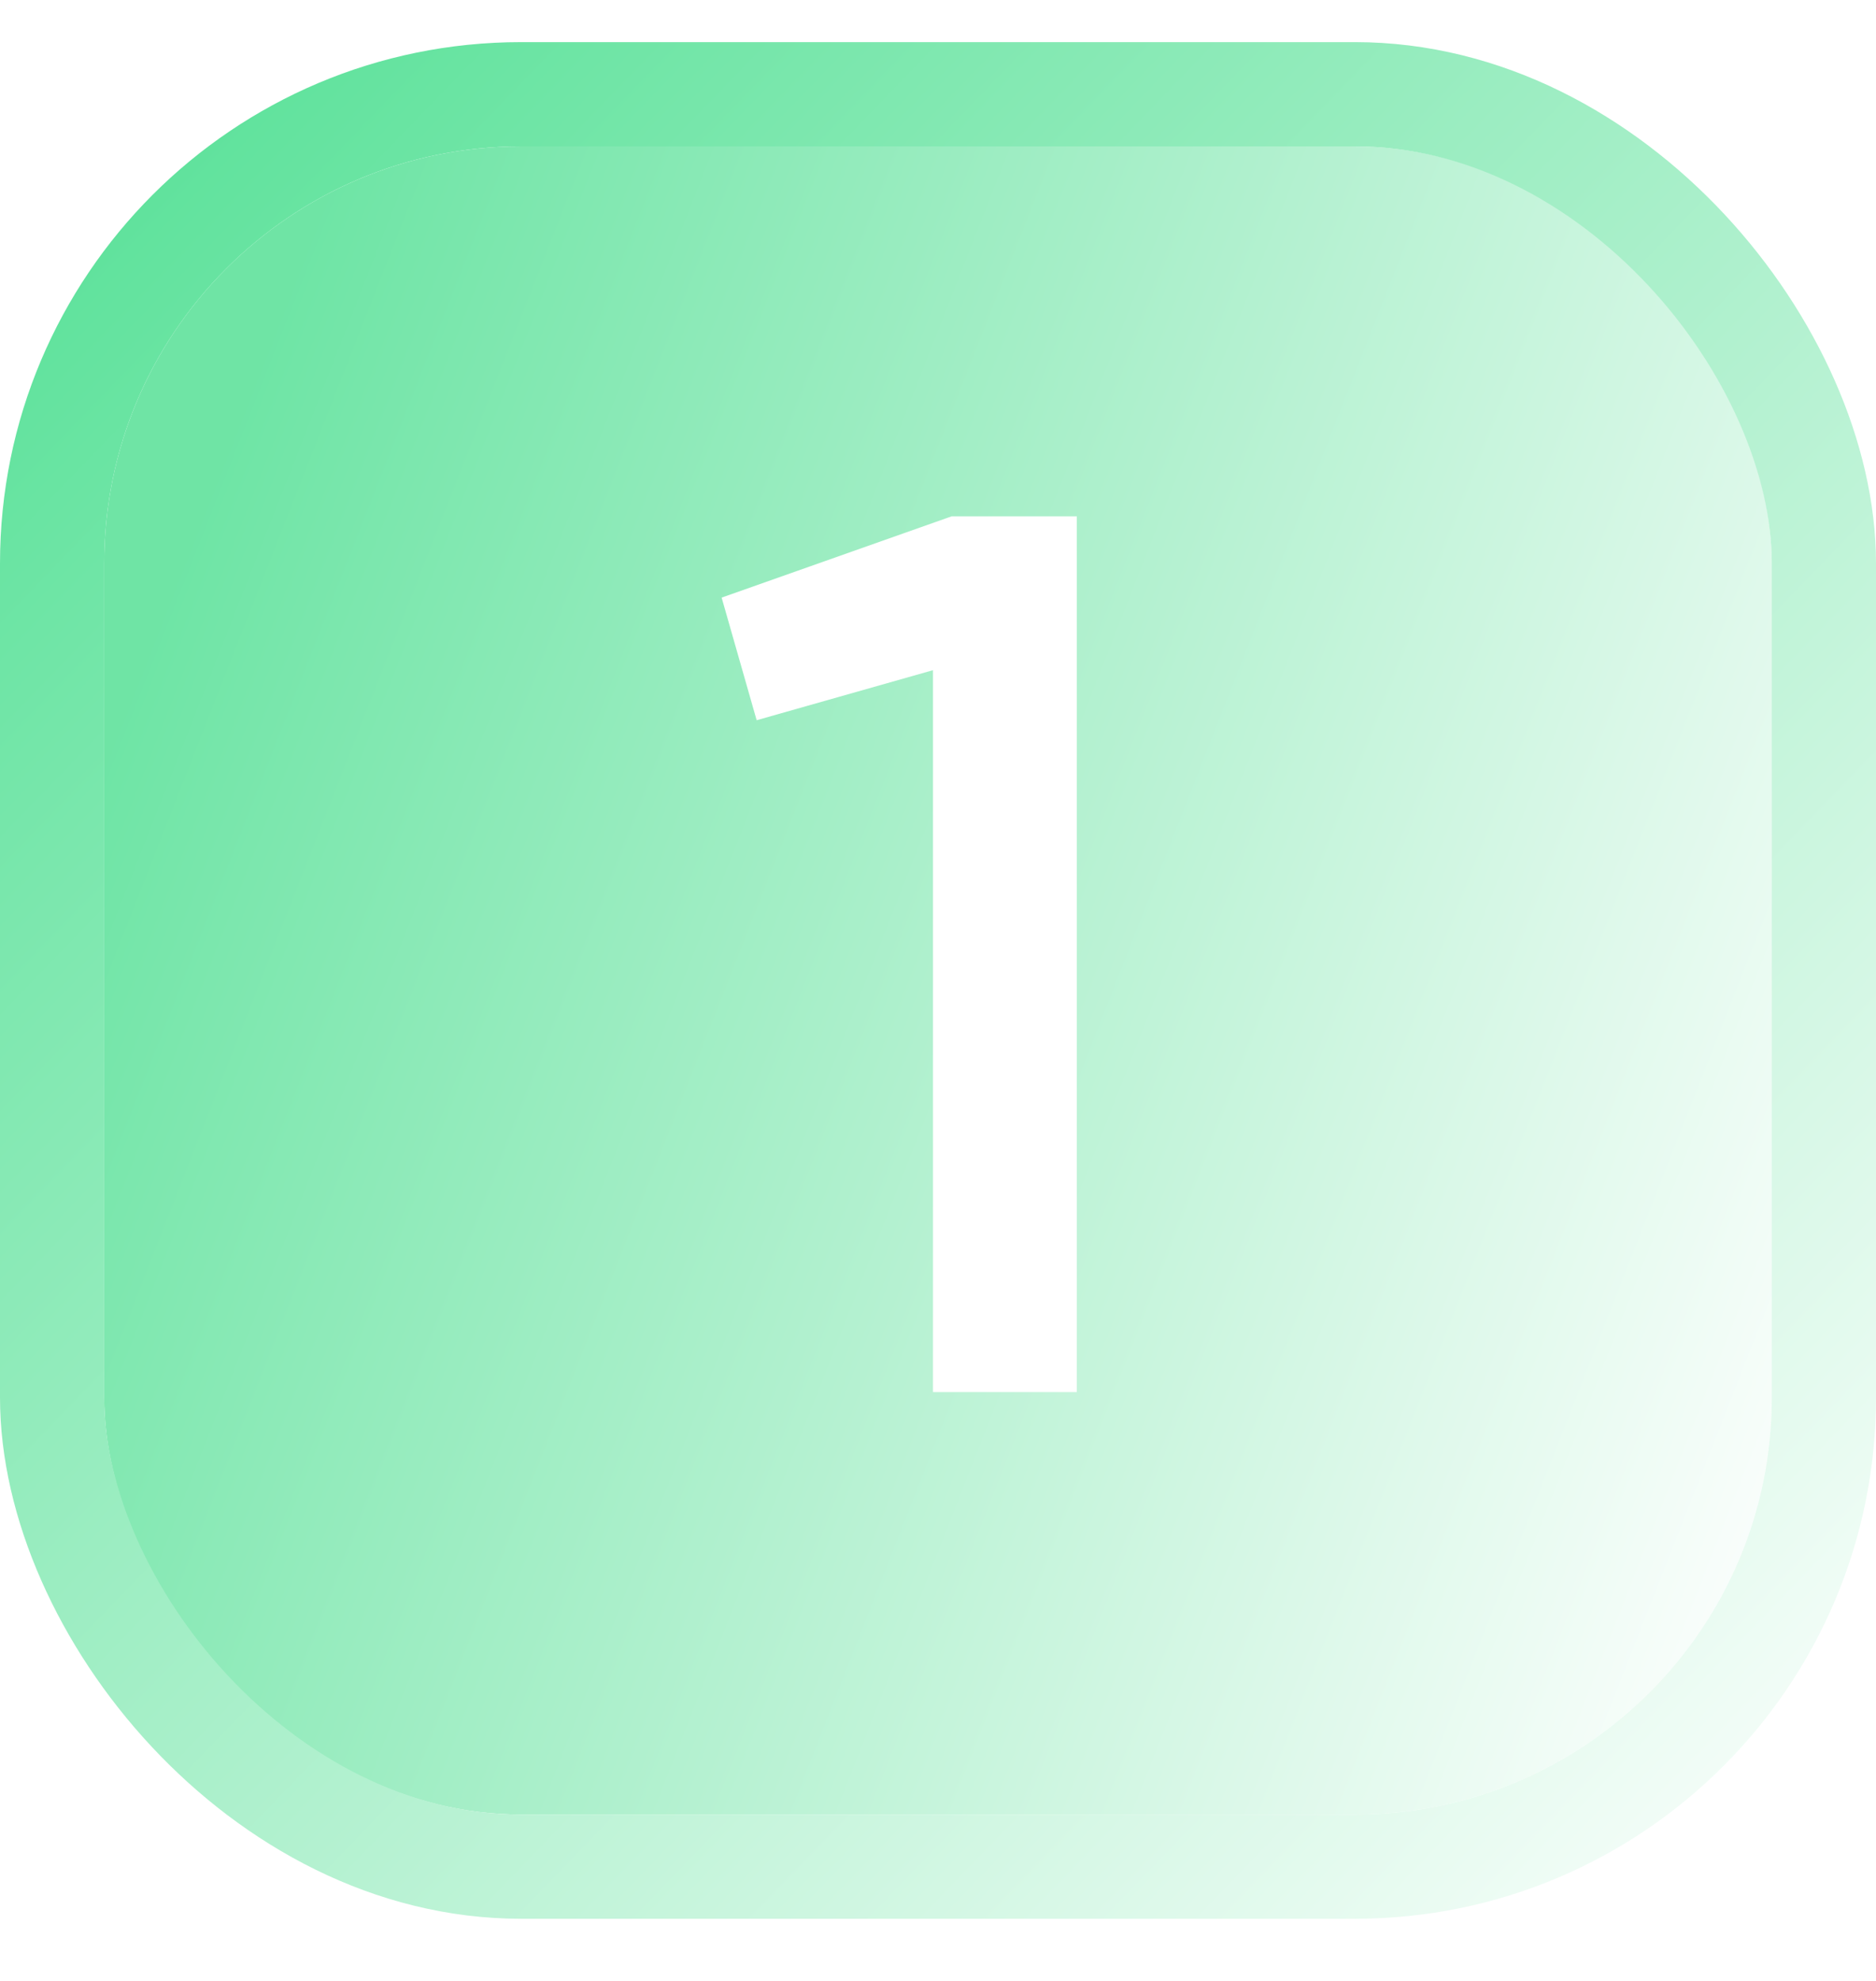
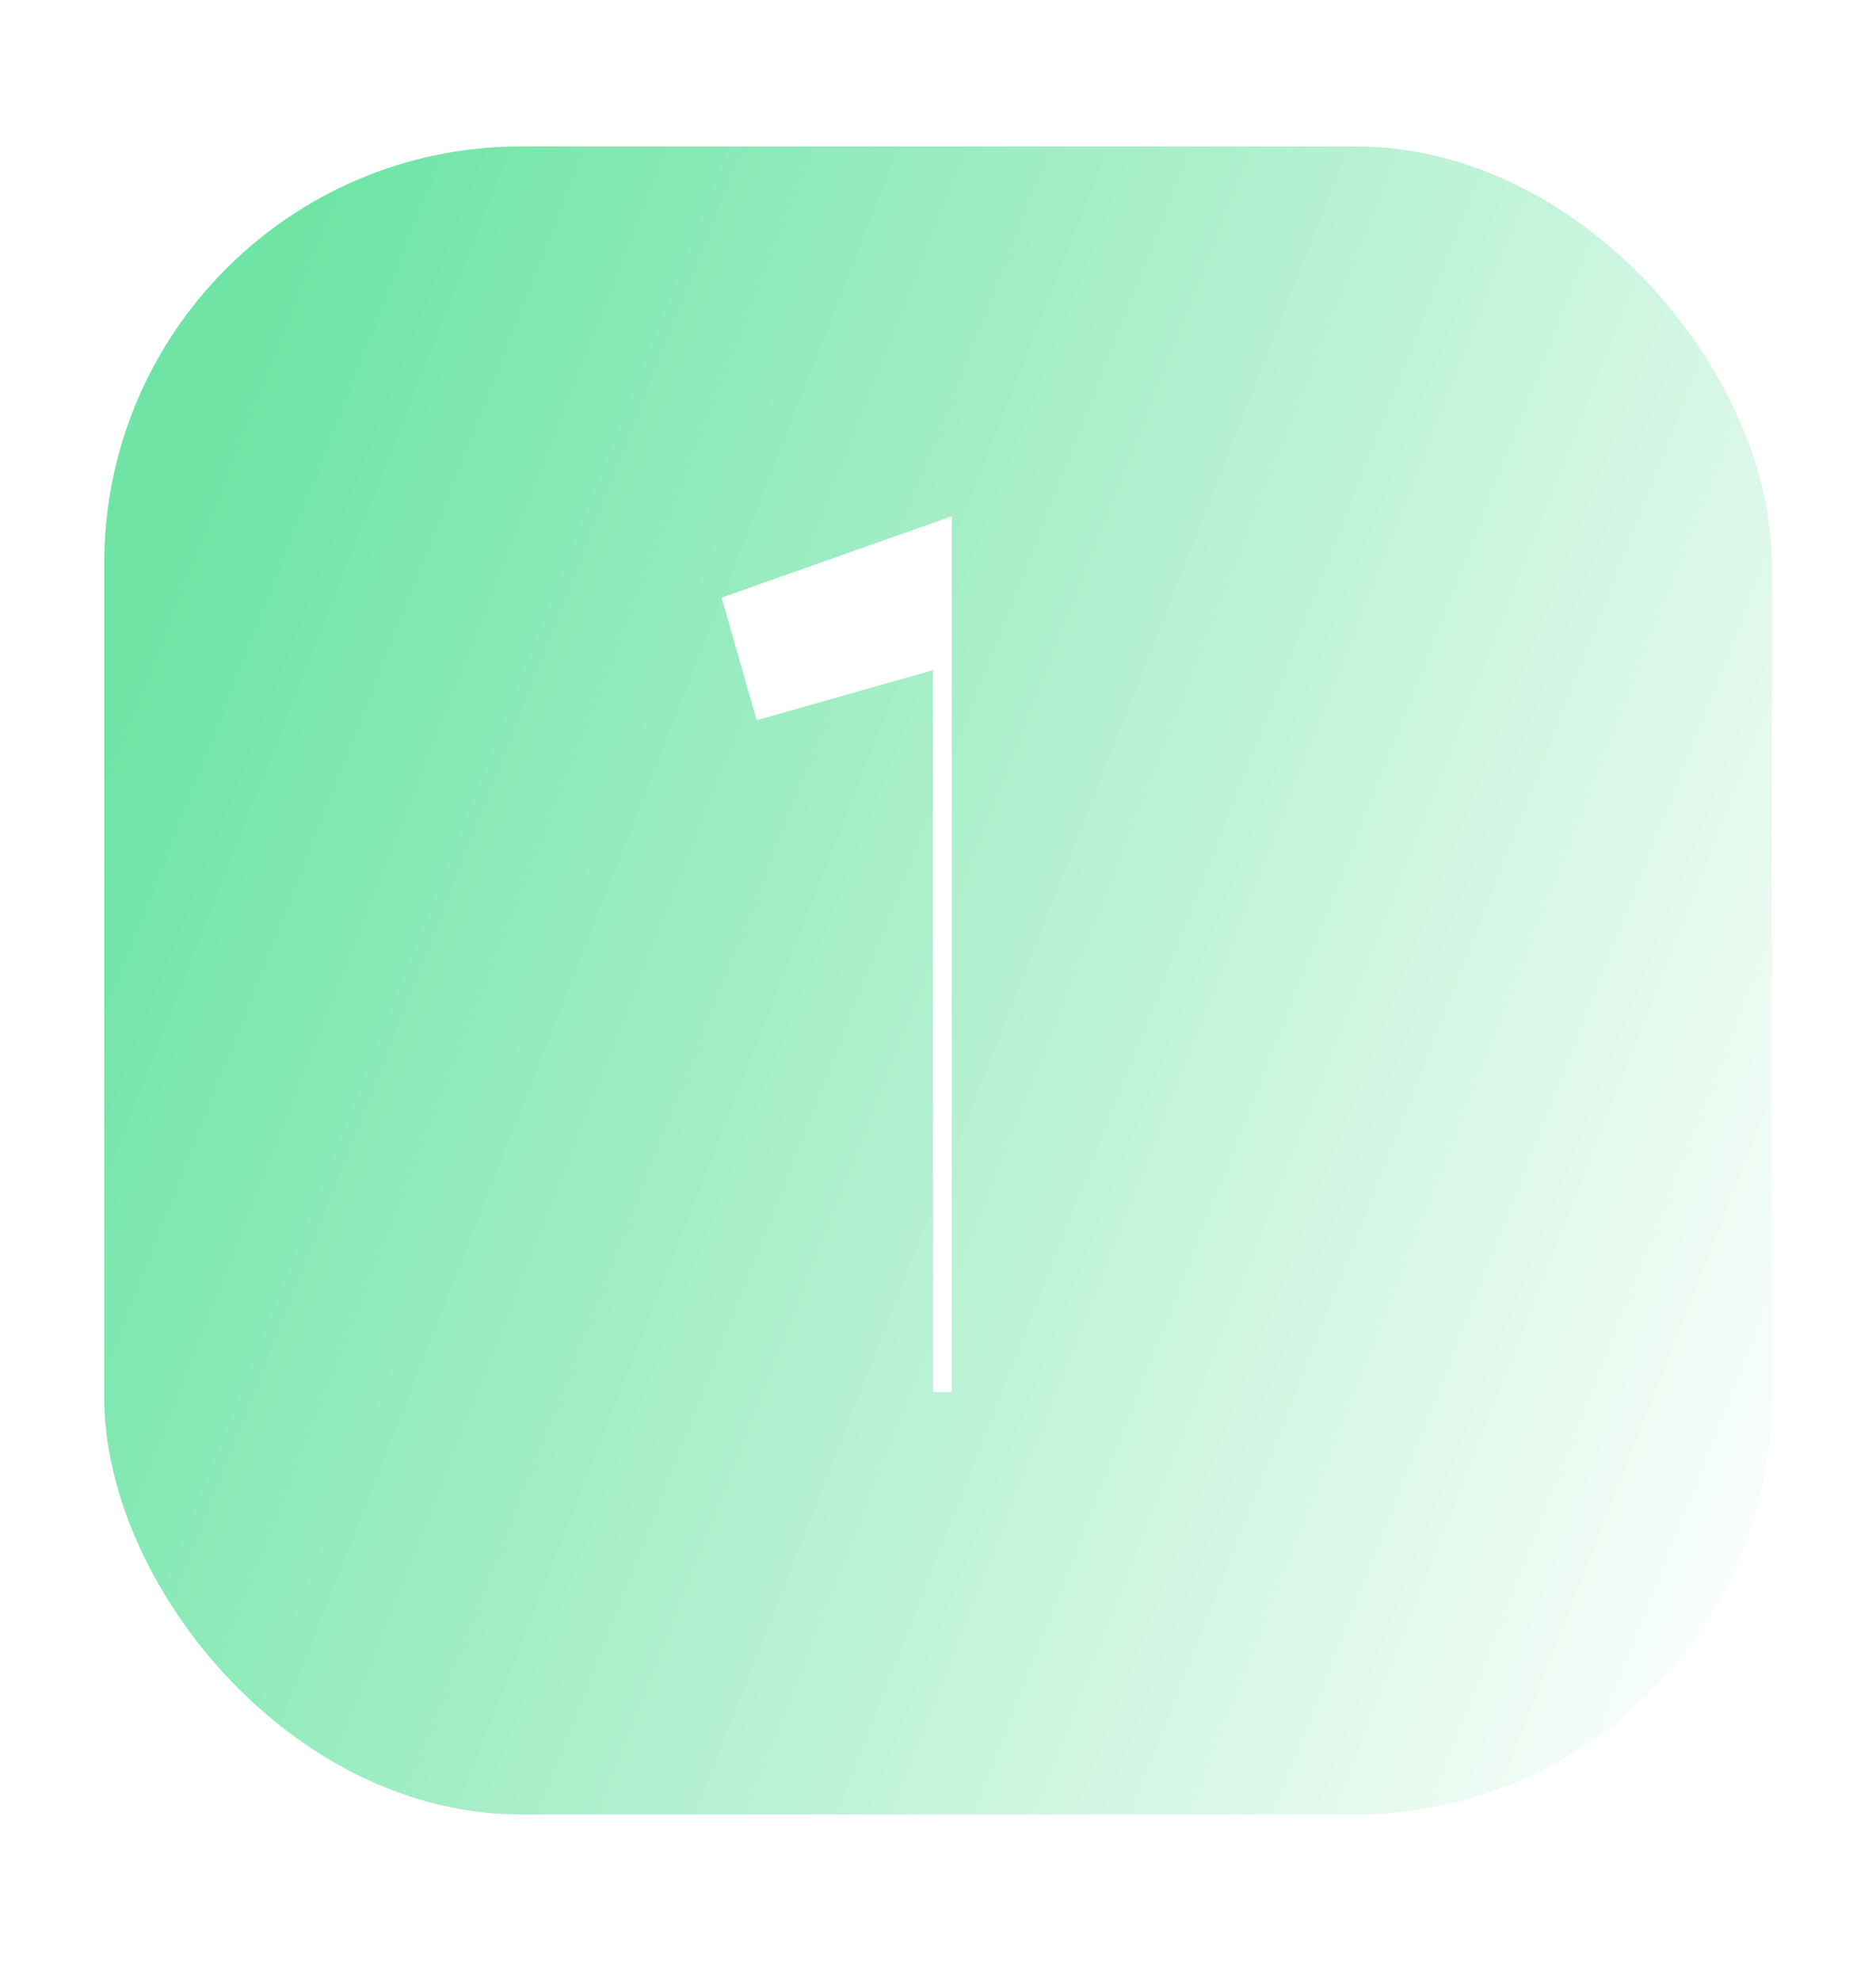
<svg xmlns="http://www.w3.org/2000/svg" width="18" height="19" viewBox="0 0 18 19" fill="none">
  <g filter="url(#filter0_b_367_160066)">
    <rect x="1" y="1.404" width="16" height="16" rx="4" fill="url(#paint0_linear_367_160066)" fill-opacity="0.9" />
-     <rect x="0.5" y="0.904" width="17" height="17" rx="4.5" stroke="url(#paint1_linear_367_160066)" stroke-linecap="round" stroke-linejoin="round" />
  </g>
-   <path d="M6.924 5.732L9.132 4.952H10.332V13.352H8.952V6.428L7.26 6.908L6.924 5.732Z" fill="white" />
+   <path d="M6.924 5.732L9.132 4.952V13.352H8.952V6.428L7.26 6.908L6.924 5.732Z" fill="white" />
  <defs>
    <filter id="filter0_b_367_160066" x="-20" y="-19.596" width="58" height="58" filterUnits="userSpaceOnUse" color-interpolation-filters="sRGB">
      <feFlood flood-opacity="0" result="BackgroundImageFix" />
      <feGaussianBlur in="BackgroundImageFix" stdDeviation="10" />
      <feComposite in2="SourceAlpha" operator="in" result="effect1_backgroundBlur_367_160066" />
      <feBlend mode="normal" in="SourceGraphic" in2="effect1_backgroundBlur_367_160066" result="shape" />
    </filter>
    <linearGradient id="paint0_linear_367_160066" x1="3.131" y1="1.915" x2="21.998" y2="9.32" gradientUnits="userSpaceOnUse">
      <stop stop-color="#5FE29C" />
      <stop offset="0.895" stop-color="white" />
    </linearGradient>
    <linearGradient id="paint1_linear_367_160066" x1="1.592" y1="1.404" x2="19.658" y2="18.847" gradientUnits="userSpaceOnUse">
      <stop stop-color="#5FE29C" />
      <stop offset="0.938" stop-color="white" />
    </linearGradient>
  </defs>
</svg>